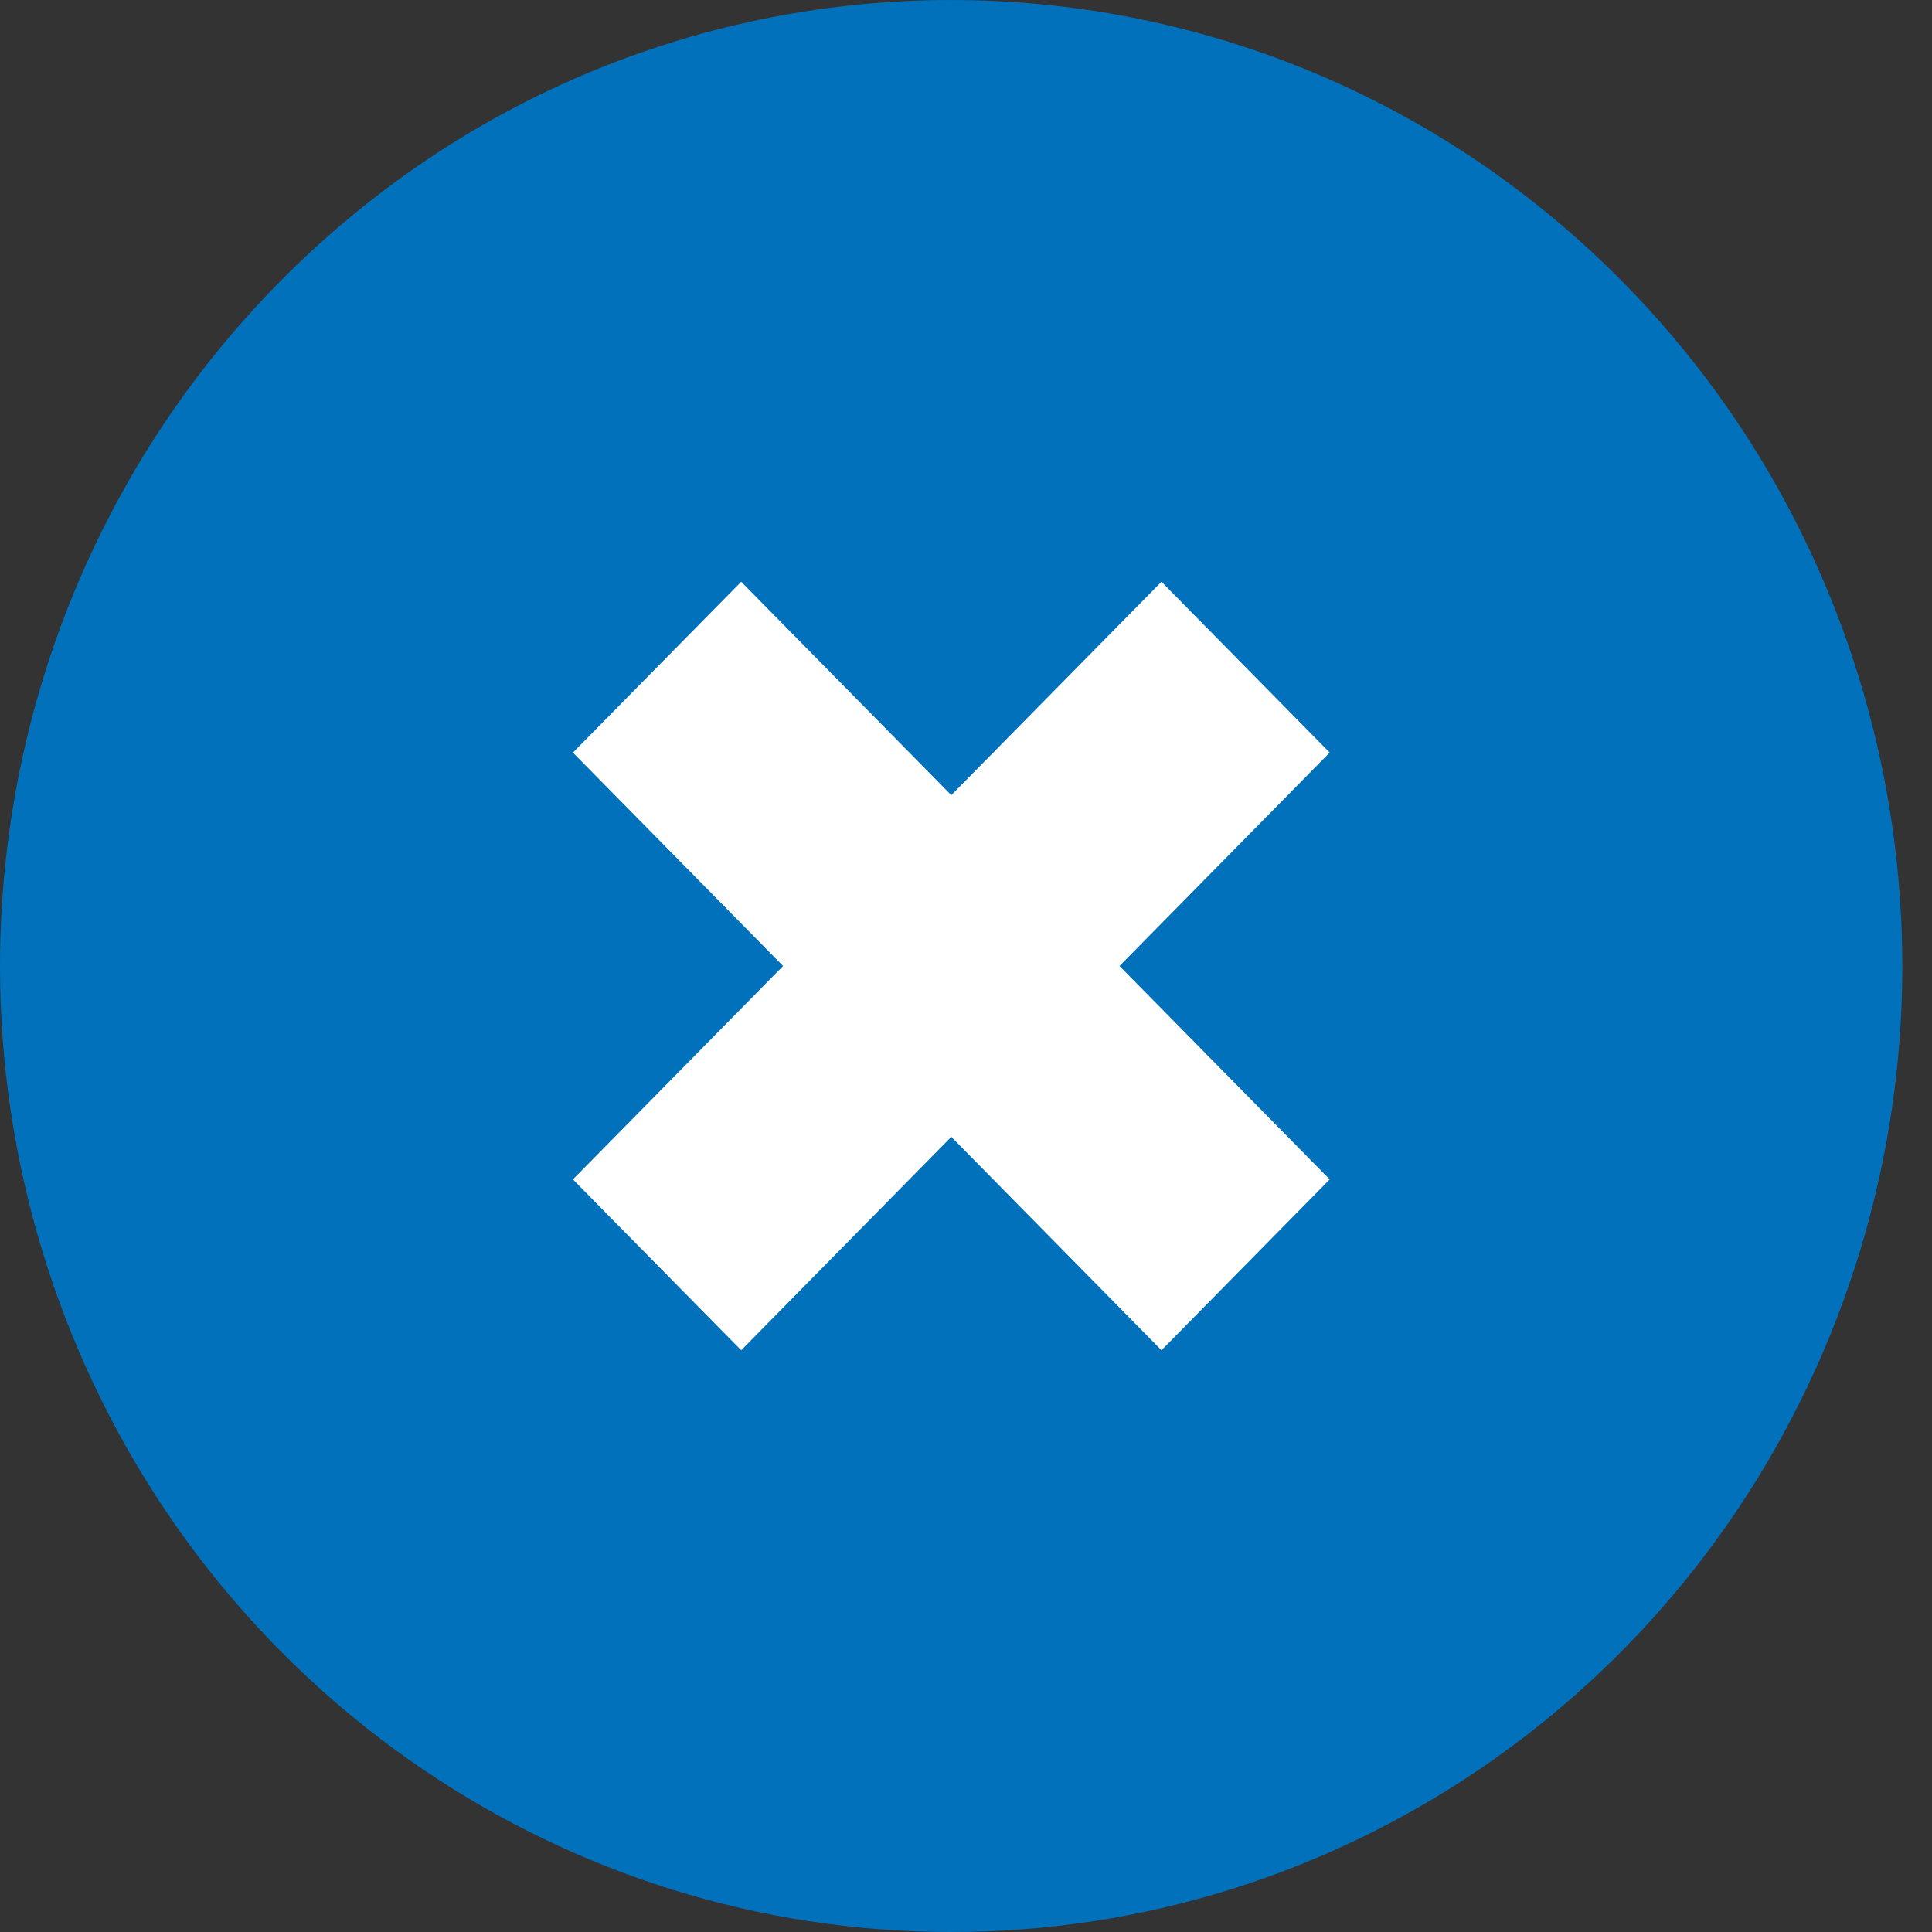
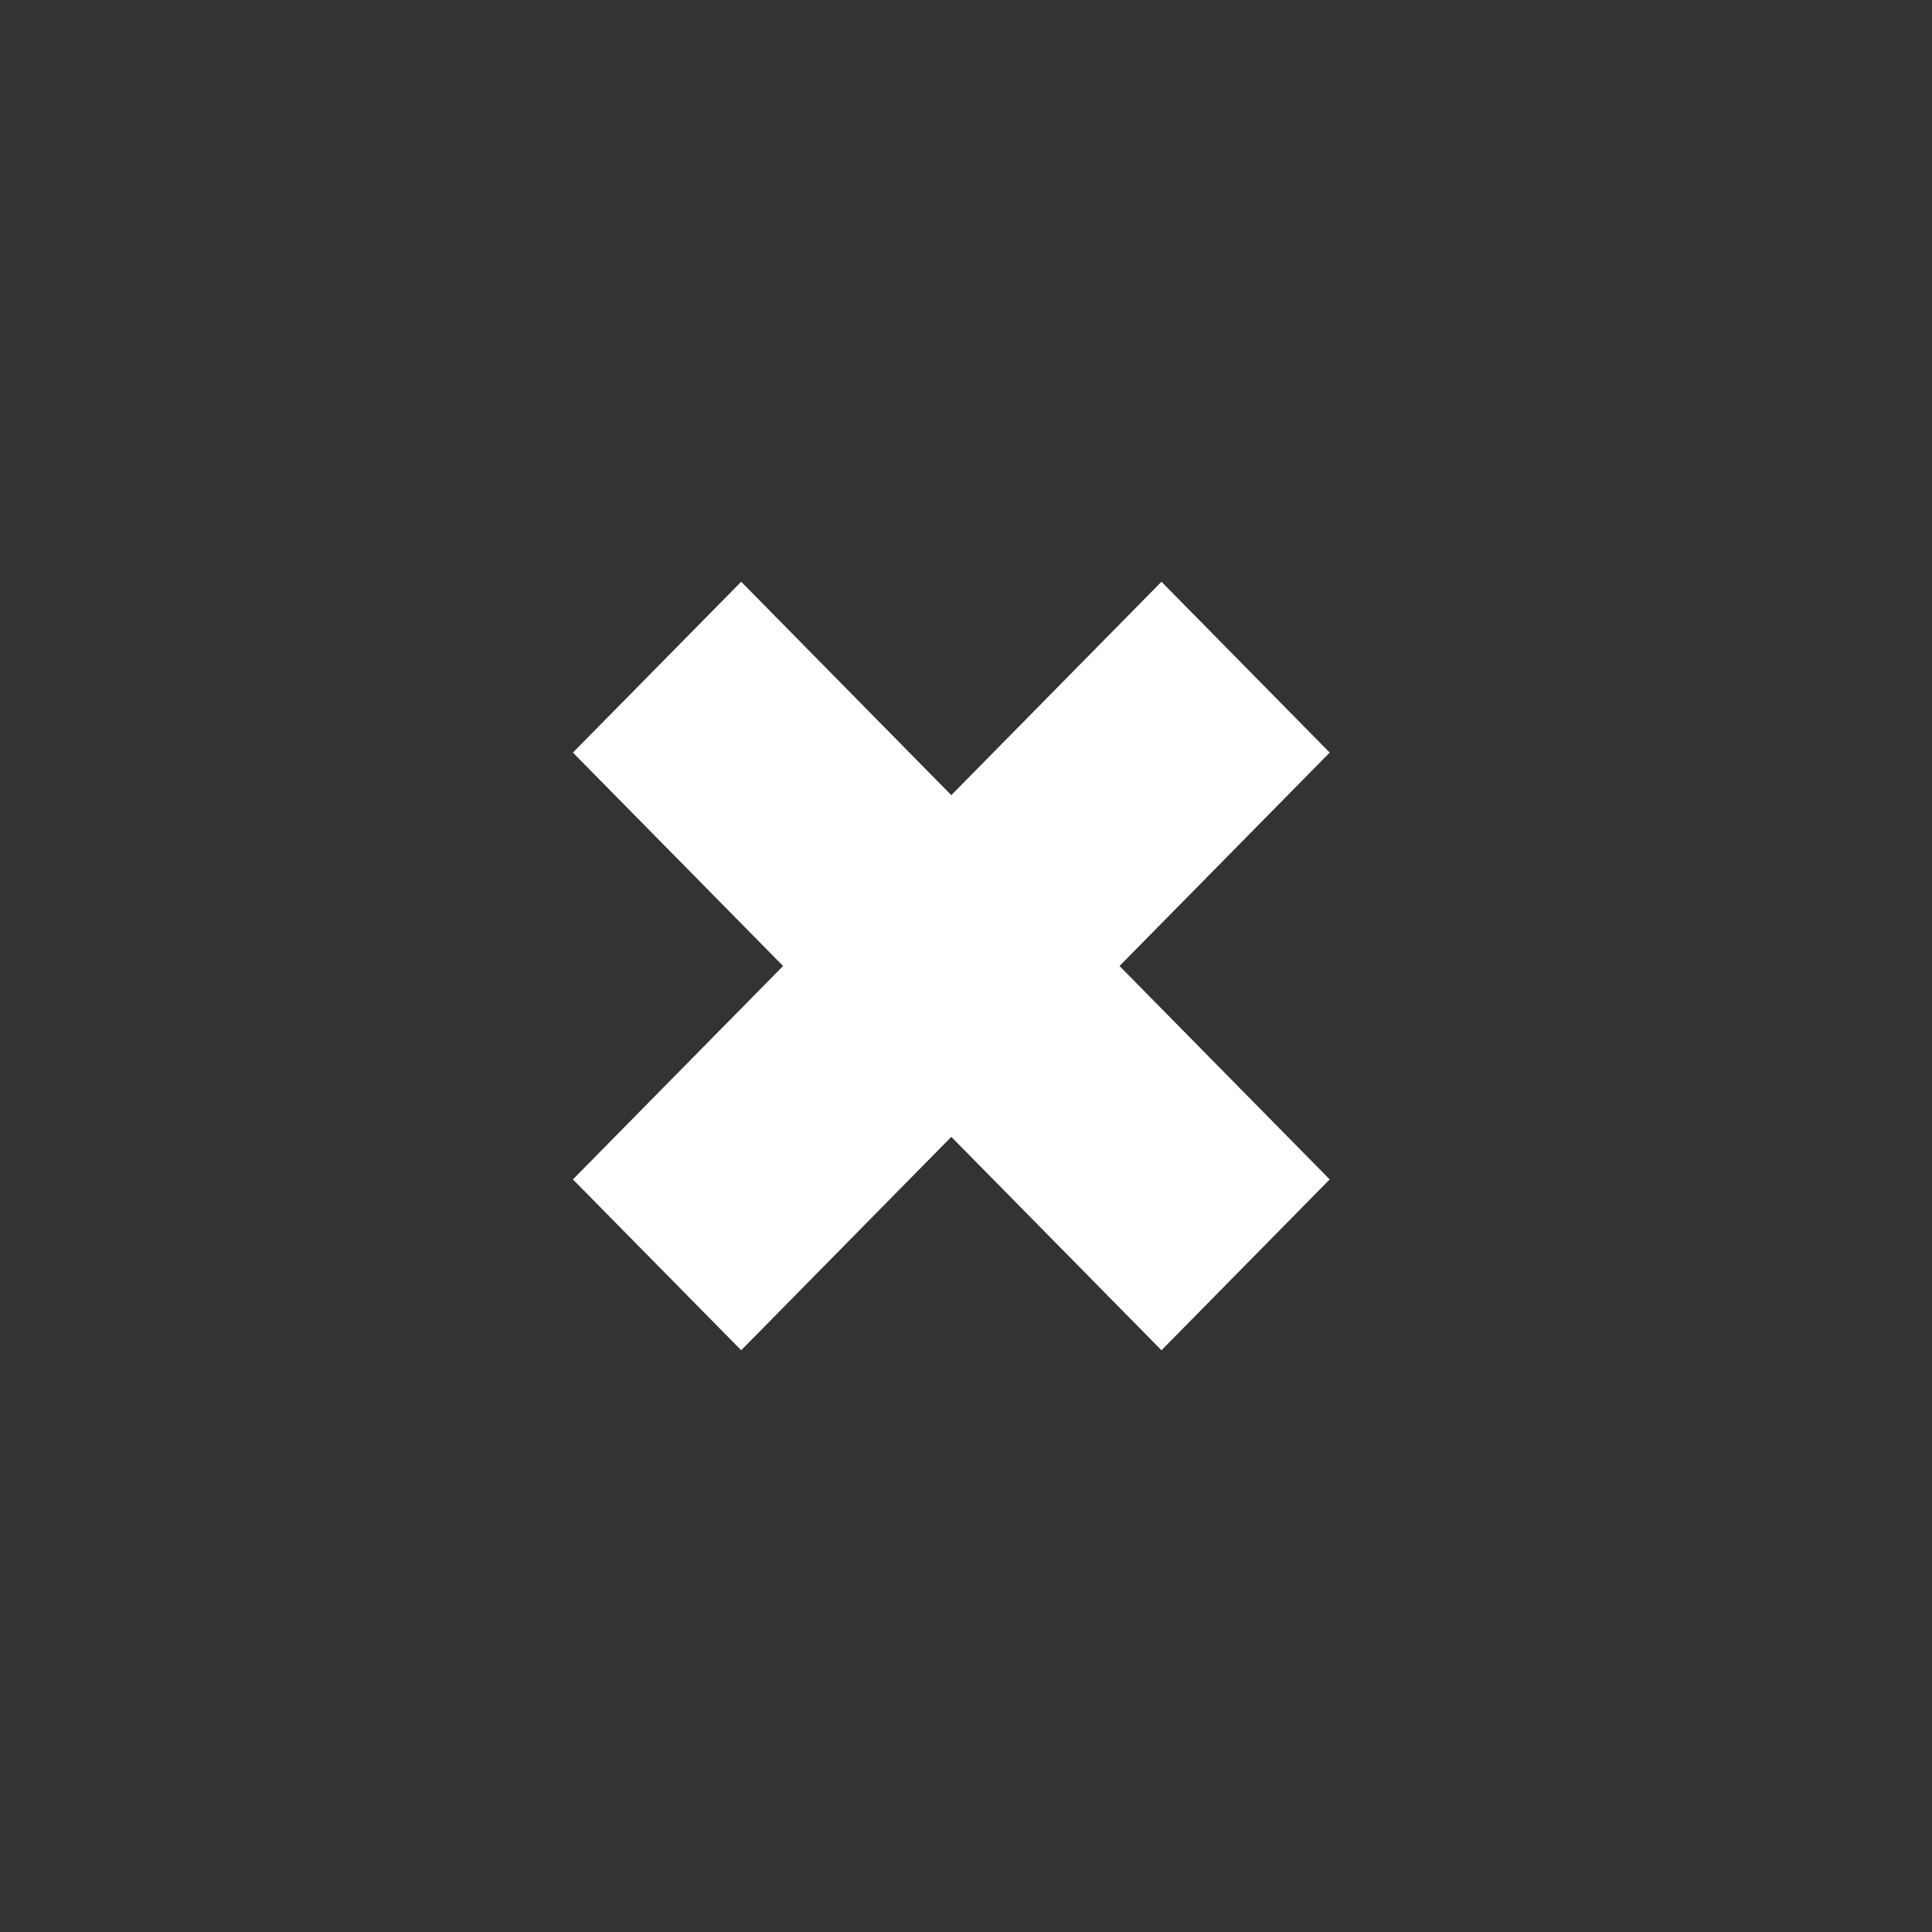
<svg xmlns="http://www.w3.org/2000/svg" width="28px" height="28px" viewBox="0 0 28 28" version="1.1">
  <rect x="0" y="0" width="28" height="28" fill="#333333" stroke="none" />
  <title>close</title>
  <desc>Created with Sketch.</desc>
  <defs />
  <g id="Fiches-produits-&amp;-cctp" stroke="none" stroke-width="1" fill="none" fill-rule="evenodd">
    <g id="CCTP---click" transform="translate(-225, 0)">
      <g id="Group-3" transform="translate(7, 0)">
        <g id="Bordel-/-Picto-/-close" transform="translate(218, 0)">
          <g id="close">
-             <path d="M4.039,4.099 C0.096,8.103 -1.084,14.125 1.049,19.357 C3.183,24.589 8.209,28 13.785,28 C19.361,28 24.387,24.589 26.521,19.357 C28.654,14.125 27.474,8.103 23.531,4.099 C18.148,-1.366 9.422,-1.366 4.039,4.099 L4.039,4.099 Z" id="Shape" fill="#0171BB" fill-rule="nonzero" />
            <polygon id="Path" fill="#FFFFFF" points="19.271 17.093 16.833 19.569 13.787 16.476 10.742 19.569 8.303 17.093 11.349 14 8.303 10.907 10.742 8.431 13.787 11.524 16.833 8.431 19.271 10.907 16.225 14" />
          </g>
        </g>
      </g>
    </g>
  </g>
</svg>